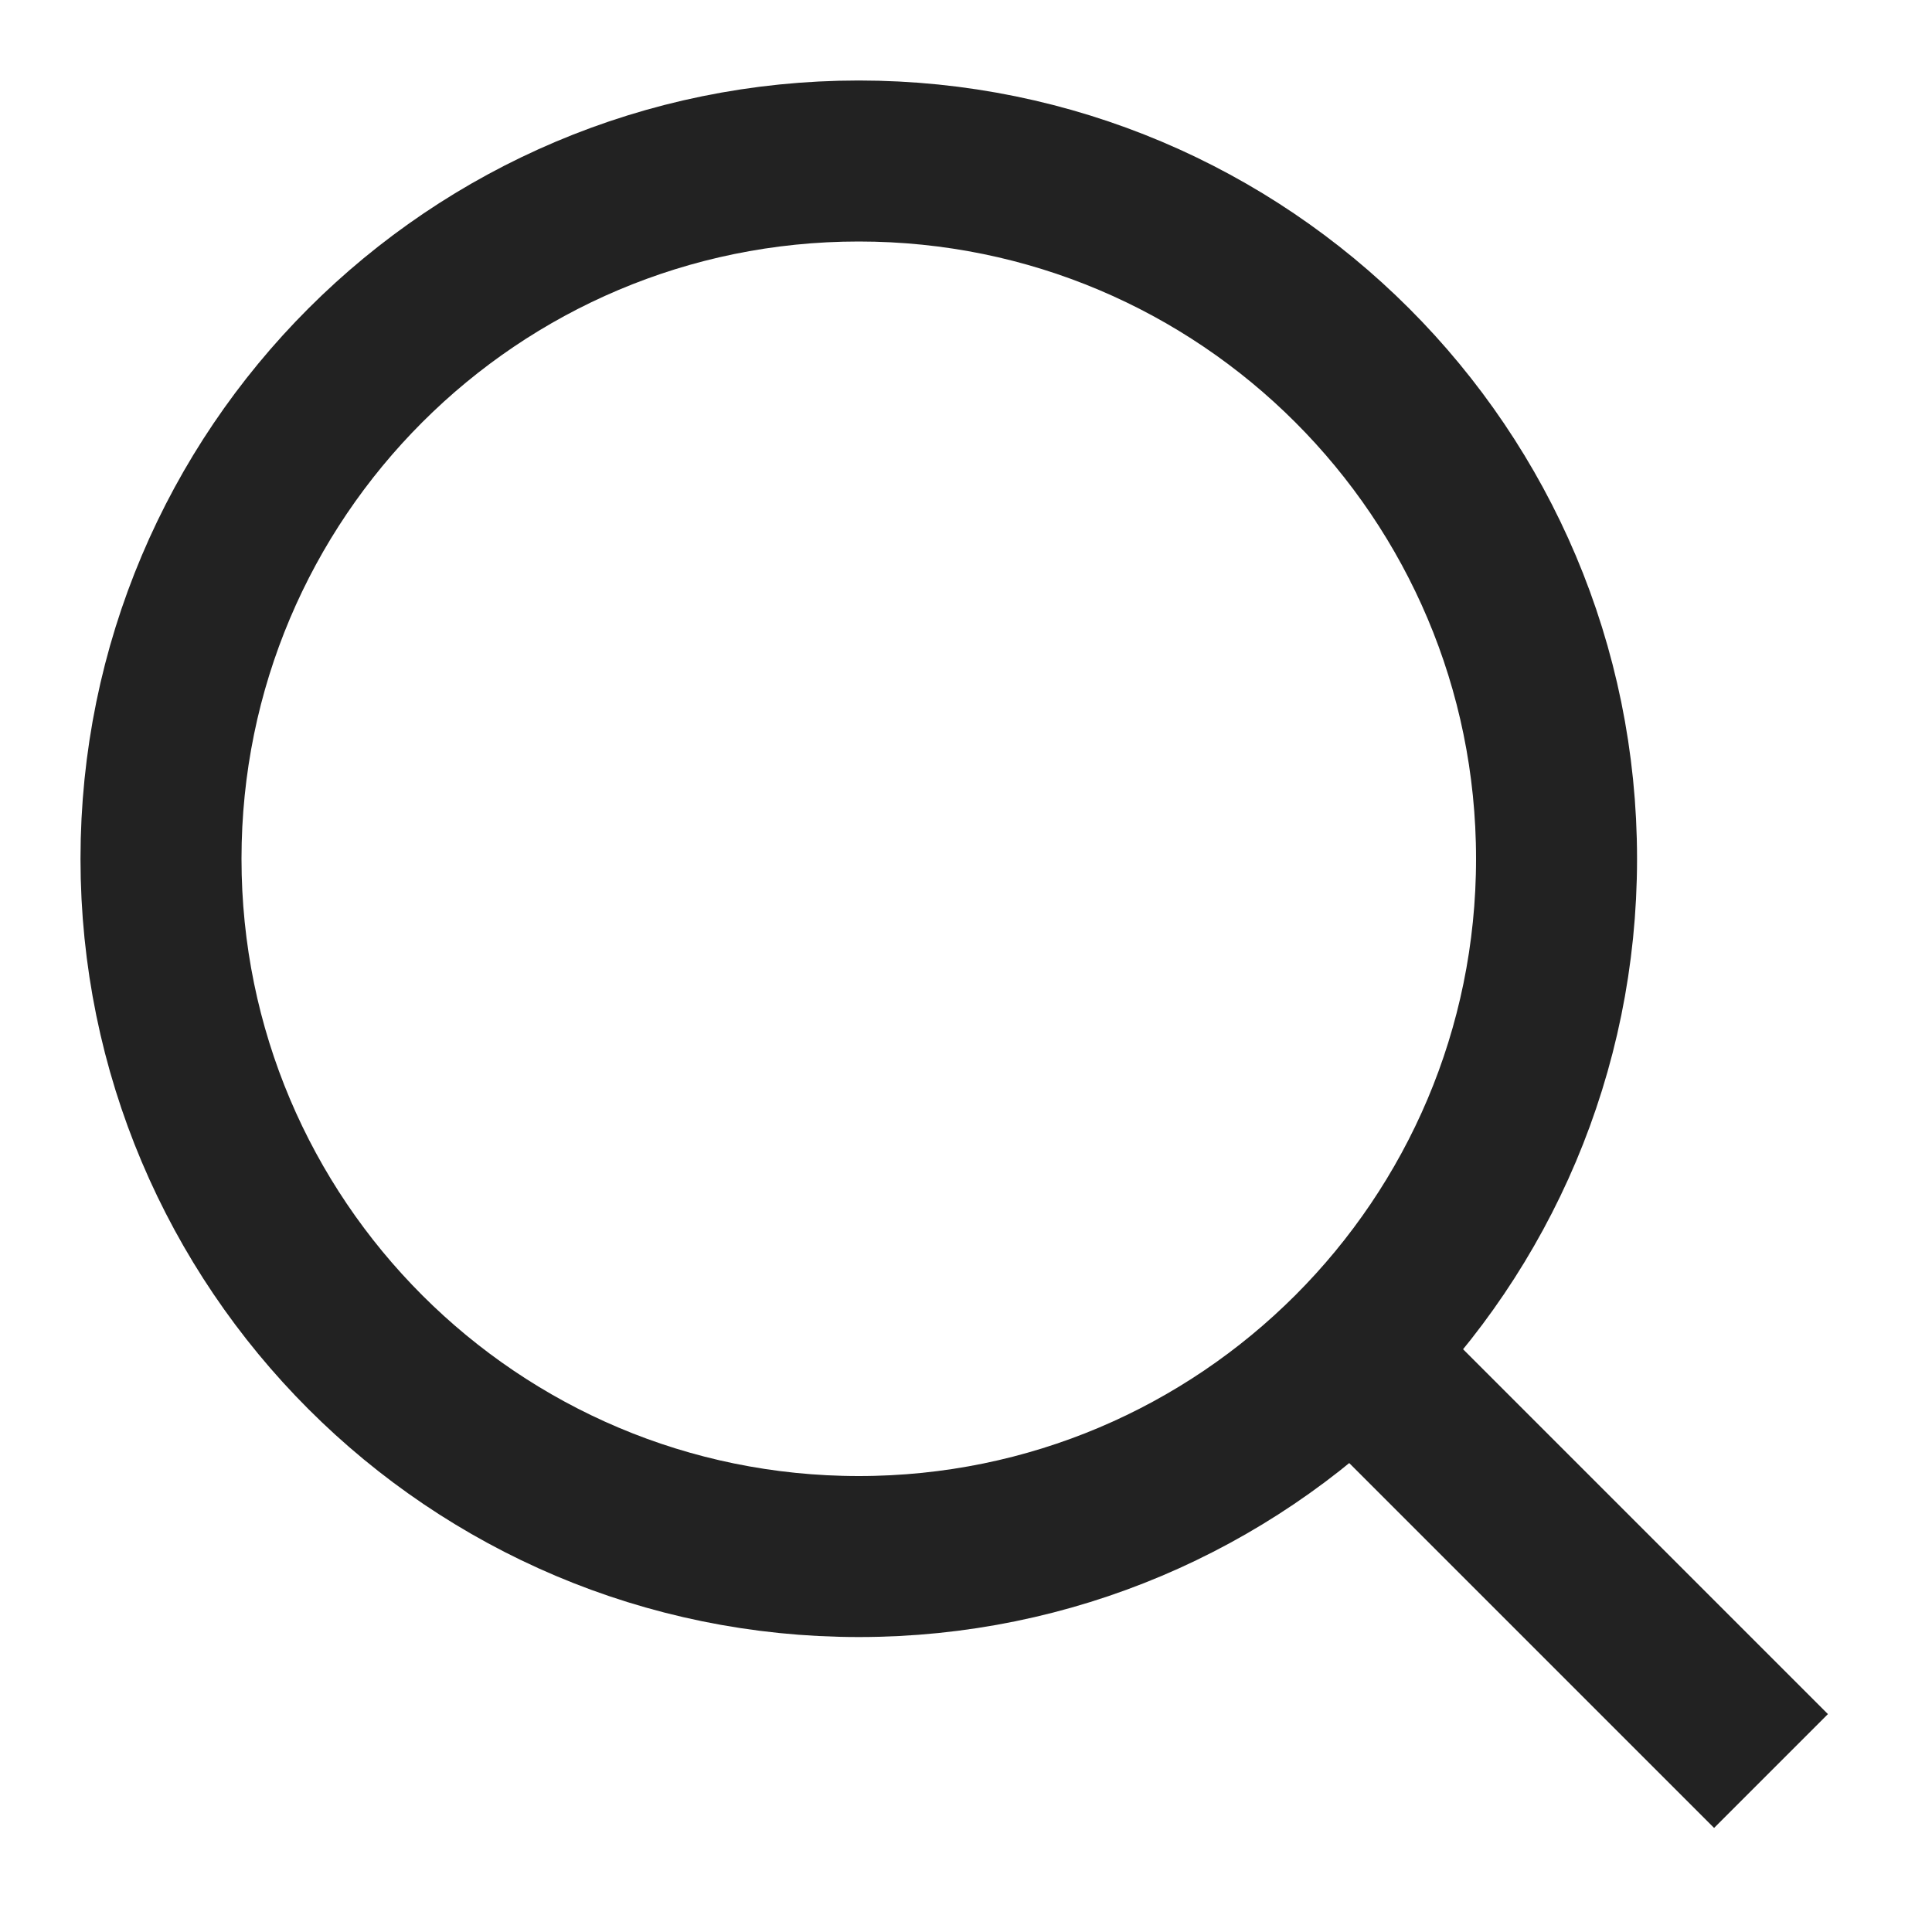
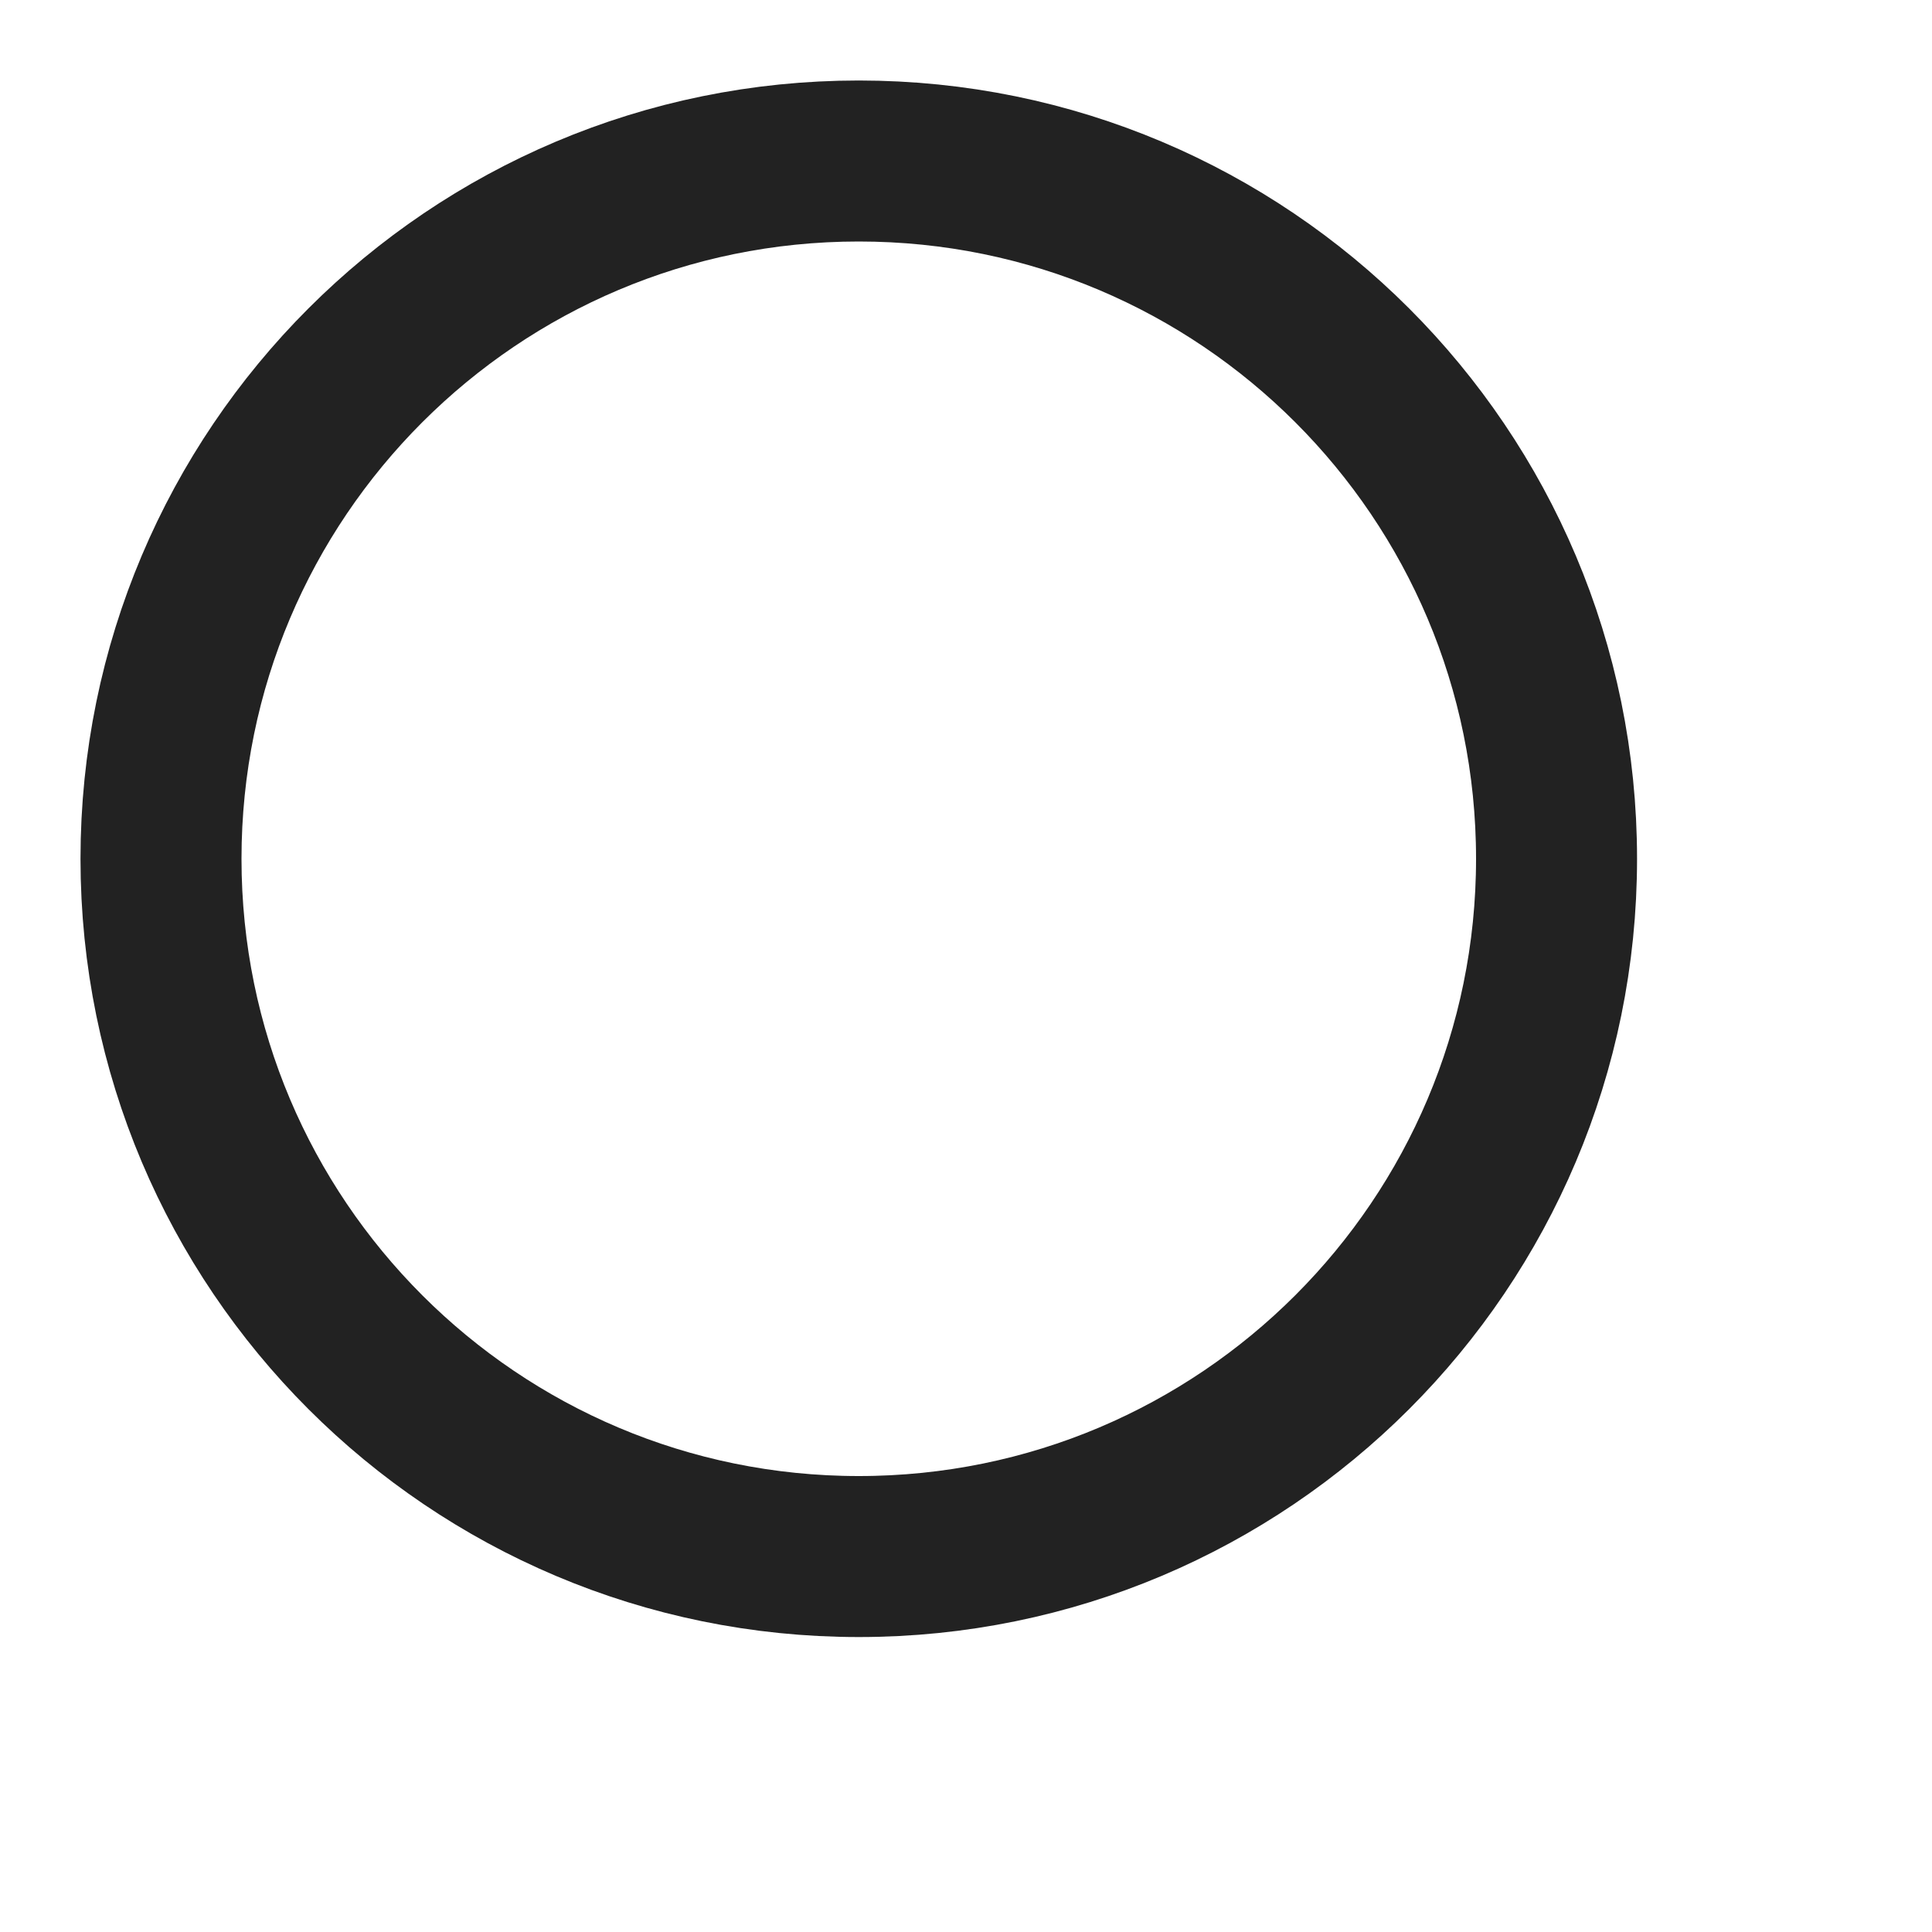
<svg xmlns="http://www.w3.org/2000/svg" width="12" height="12" viewBox="0 0 12 12" fill="none">
  <path d="M5.334 9.668C7.728 9.668 9.668 7.728 9.668 5.334C9.668 2.94 7.728 1 5.334 1C2.94 1 1 2.94 1 5.334C1 7.728 2.94 9.668 5.334 9.668Z" stroke="#222222" stroke-miterlimit="10" />
-   <path d="M8.4 8.4L11 11" stroke="#222222" stroke-miterlimit="10" />
</svg>